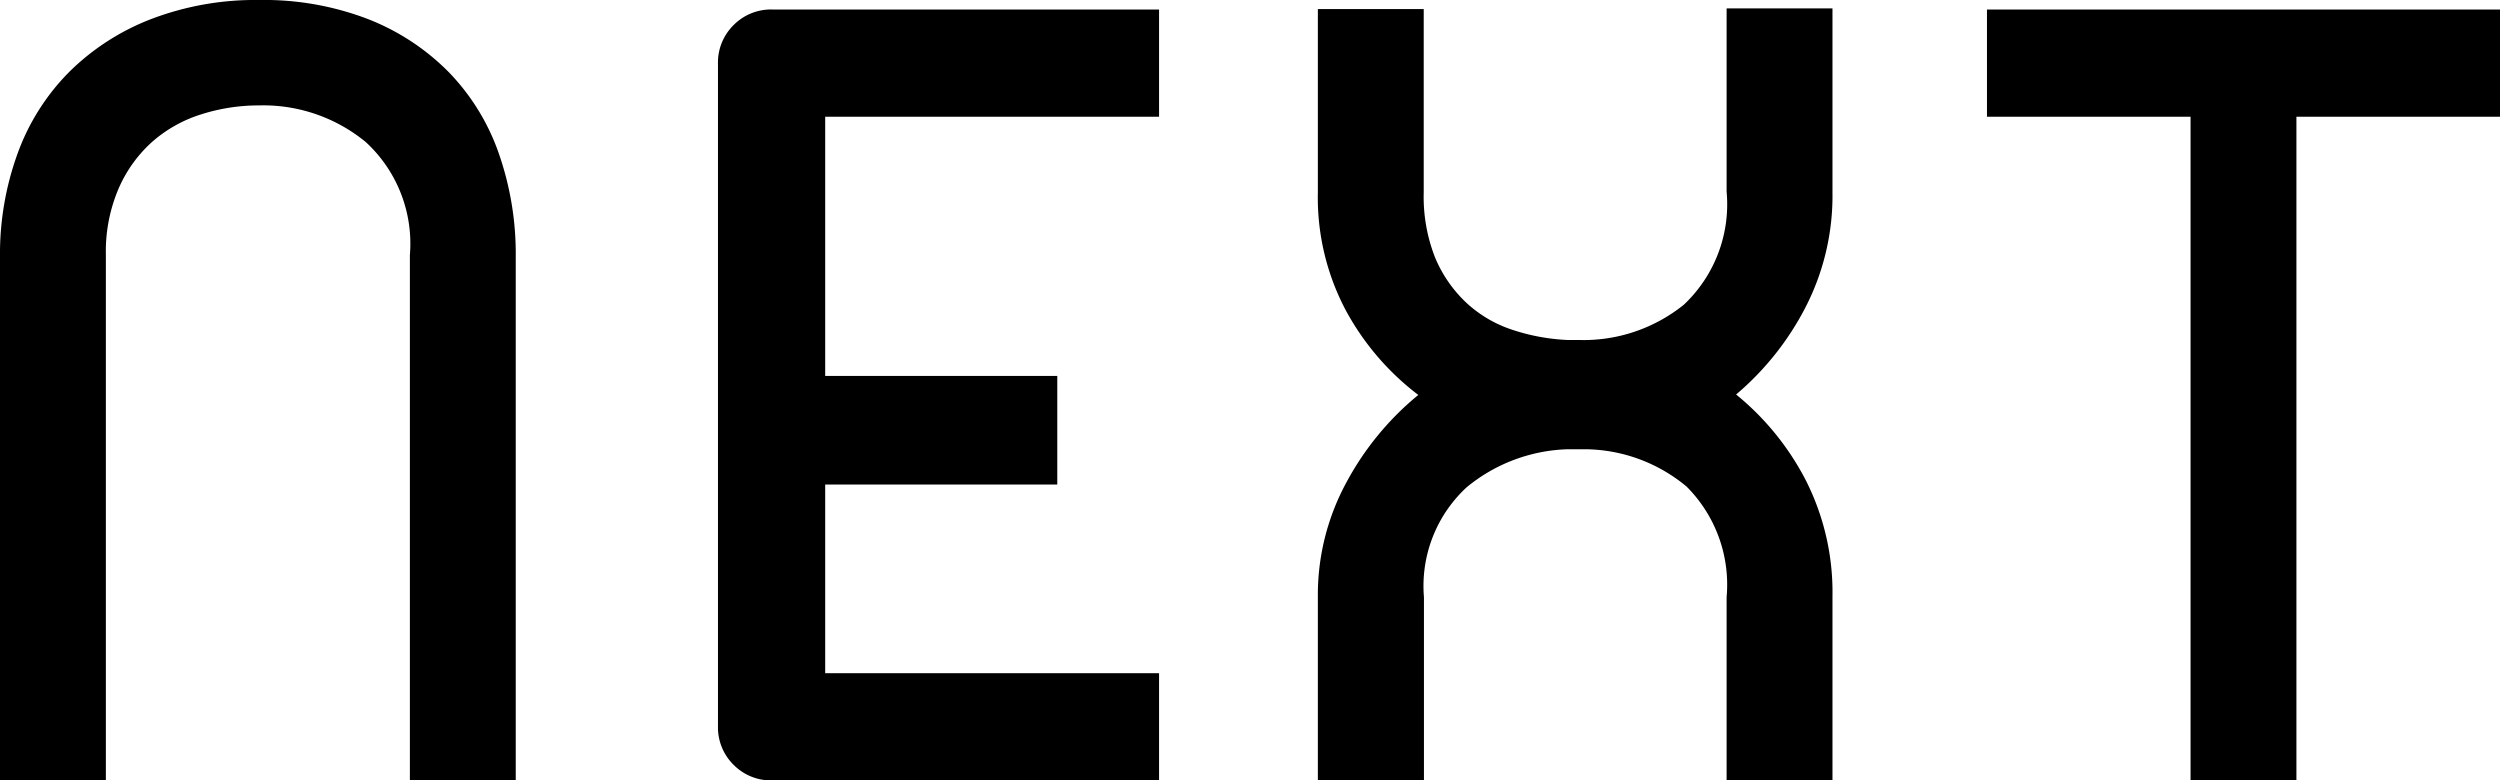
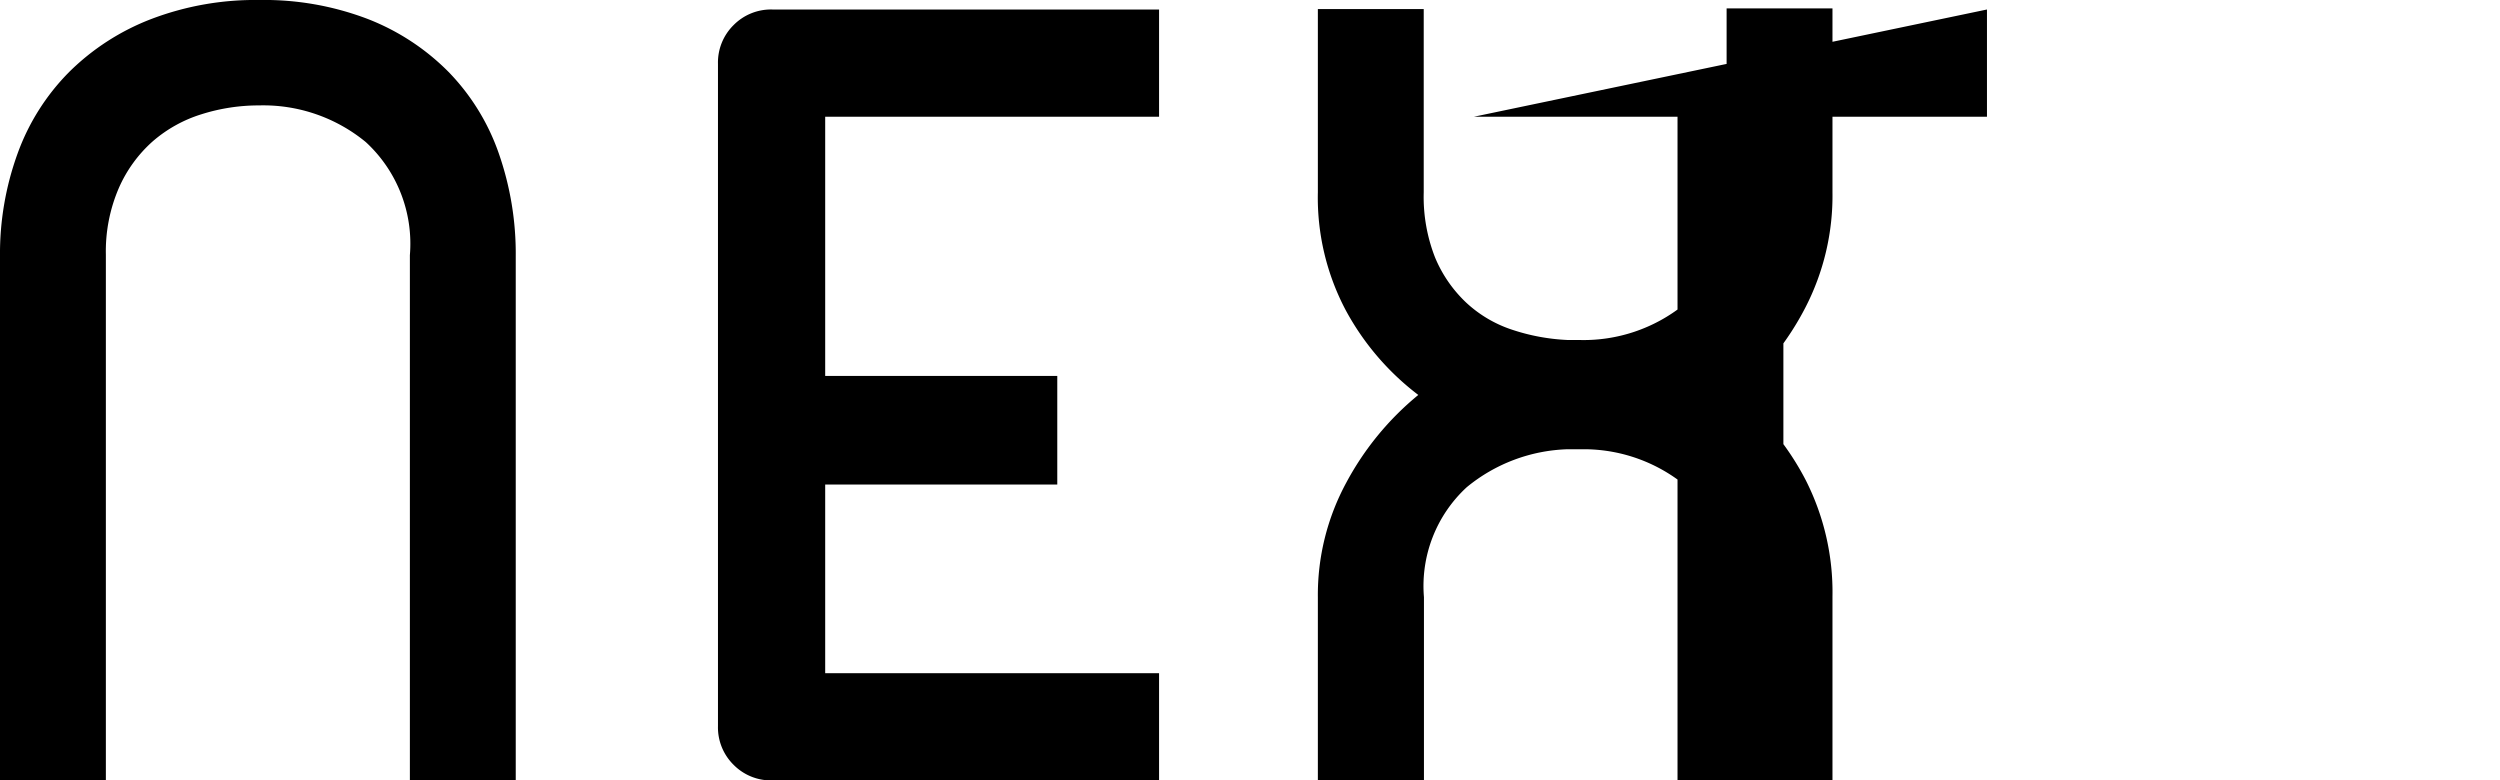
<svg xmlns="http://www.w3.org/2000/svg" width="22.104" height="6.9" viewBox="0 0 22.104 6.9">
-   <path data-name="パス 39833" d="M.936 6.9H0V2.268a2.6 2.6 0 01.156-.912 1.977 1.977 0 01.456-.72 2.1 2.1 0 01.726-.468A2.581 2.581 0 012.292 0a2.569 2.569 0 01.96.168 2.052 2.052 0 01.714.468 1.951 1.951 0 01.444.72 2.693 2.693 0 01.15.912V6.9h-.936V2.256a1.221 1.221 0 00-.39-1 1.426 1.426 0 00-.942-.324 1.677 1.677 0 00-.51.078 1.2 1.2 0 00-.432.24 1.189 1.189 0 00-.3.414 1.415 1.415 0 00-.114.588zm5.892 0a.464.464 0 01-.342-.138.464.464 0 01-.138-.342V.564a.464.464 0 01.138-.342.464.464 0 01.342-.138h3.42v.948H7.296v2.292h2.052v.96H7.296v1.668h2.952V6.9zm4.824 0V5.28a2.083 2.083 0 01.252-1.014 2.568 2.568 0 01.636-.774 2.33 2.33 0 01-.642-.75 2.129 2.129 0 01-.246-1.042V.08h.936V1.7a1.469 1.469 0 00.1.576 1.161 1.161 0 00.276.4 1.1 1.1 0 00.408.24 1.8 1.8 0 00.486.09h.1a1.413 1.413 0 00.93-.312 1.219 1.219 0 00.378-1V.074h.936V1.7a2.156 2.156 0 01-.24 1.02 2.522 2.522 0 01-.612.768 2.391 2.391 0 01.618.762 2.191 2.191 0 01.234 1.026V6.9h-.936V5.28a1.227 1.227 0 00-.354-.978 1.419 1.419 0 00-.894-.33h-.156a1.473 1.473 0 00-.894.336 1.188 1.188 0 00-.378.972V6.9zM17.568.084h4.536v.948h-1.8V6.9h-.936V1.032h-1.8z" />
+   <path data-name="パス 39833" d="M.936 6.9H0V2.268a2.6 2.6 0 01.156-.912 1.977 1.977 0 01.456-.72 2.1 2.1 0 01.726-.468A2.581 2.581 0 012.292 0a2.569 2.569 0 01.96.168 2.052 2.052 0 01.714.468 1.951 1.951 0 01.444.72 2.693 2.693 0 01.15.912V6.9h-.936V2.256a1.221 1.221 0 00-.39-1 1.426 1.426 0 00-.942-.324 1.677 1.677 0 00-.51.078 1.2 1.2 0 00-.432.24 1.189 1.189 0 00-.3.414 1.415 1.415 0 00-.114.588zm5.892 0a.464.464 0 01-.342-.138.464.464 0 01-.138-.342V.564a.464.464 0 01.138-.342.464.464 0 01.342-.138h3.42v.948H7.296v2.292h2.052v.96H7.296v1.668h2.952V6.9zm4.824 0V5.28a2.083 2.083 0 01.252-1.014 2.568 2.568 0 01.636-.774 2.33 2.33 0 01-.642-.75 2.129 2.129 0 01-.246-1.042V.08h.936V1.7a1.469 1.469 0 00.1.576 1.161 1.161 0 00.276.4 1.1 1.1 0 00.408.24 1.8 1.8 0 00.486.09h.1a1.413 1.413 0 00.93-.312 1.219 1.219 0 00.378-1V.074h.936V1.7a2.156 2.156 0 01-.24 1.02 2.522 2.522 0 01-.612.768 2.391 2.391 0 01.618.762 2.191 2.191 0 01.234 1.026V6.9h-.936V5.28a1.227 1.227 0 00-.354-.978 1.419 1.419 0 00-.894-.33h-.156a1.473 1.473 0 00-.894.336 1.188 1.188 0 00-.378.972V6.9zM17.568.084v.948h-1.8V6.9h-.936V1.032h-1.8z" />
</svg>